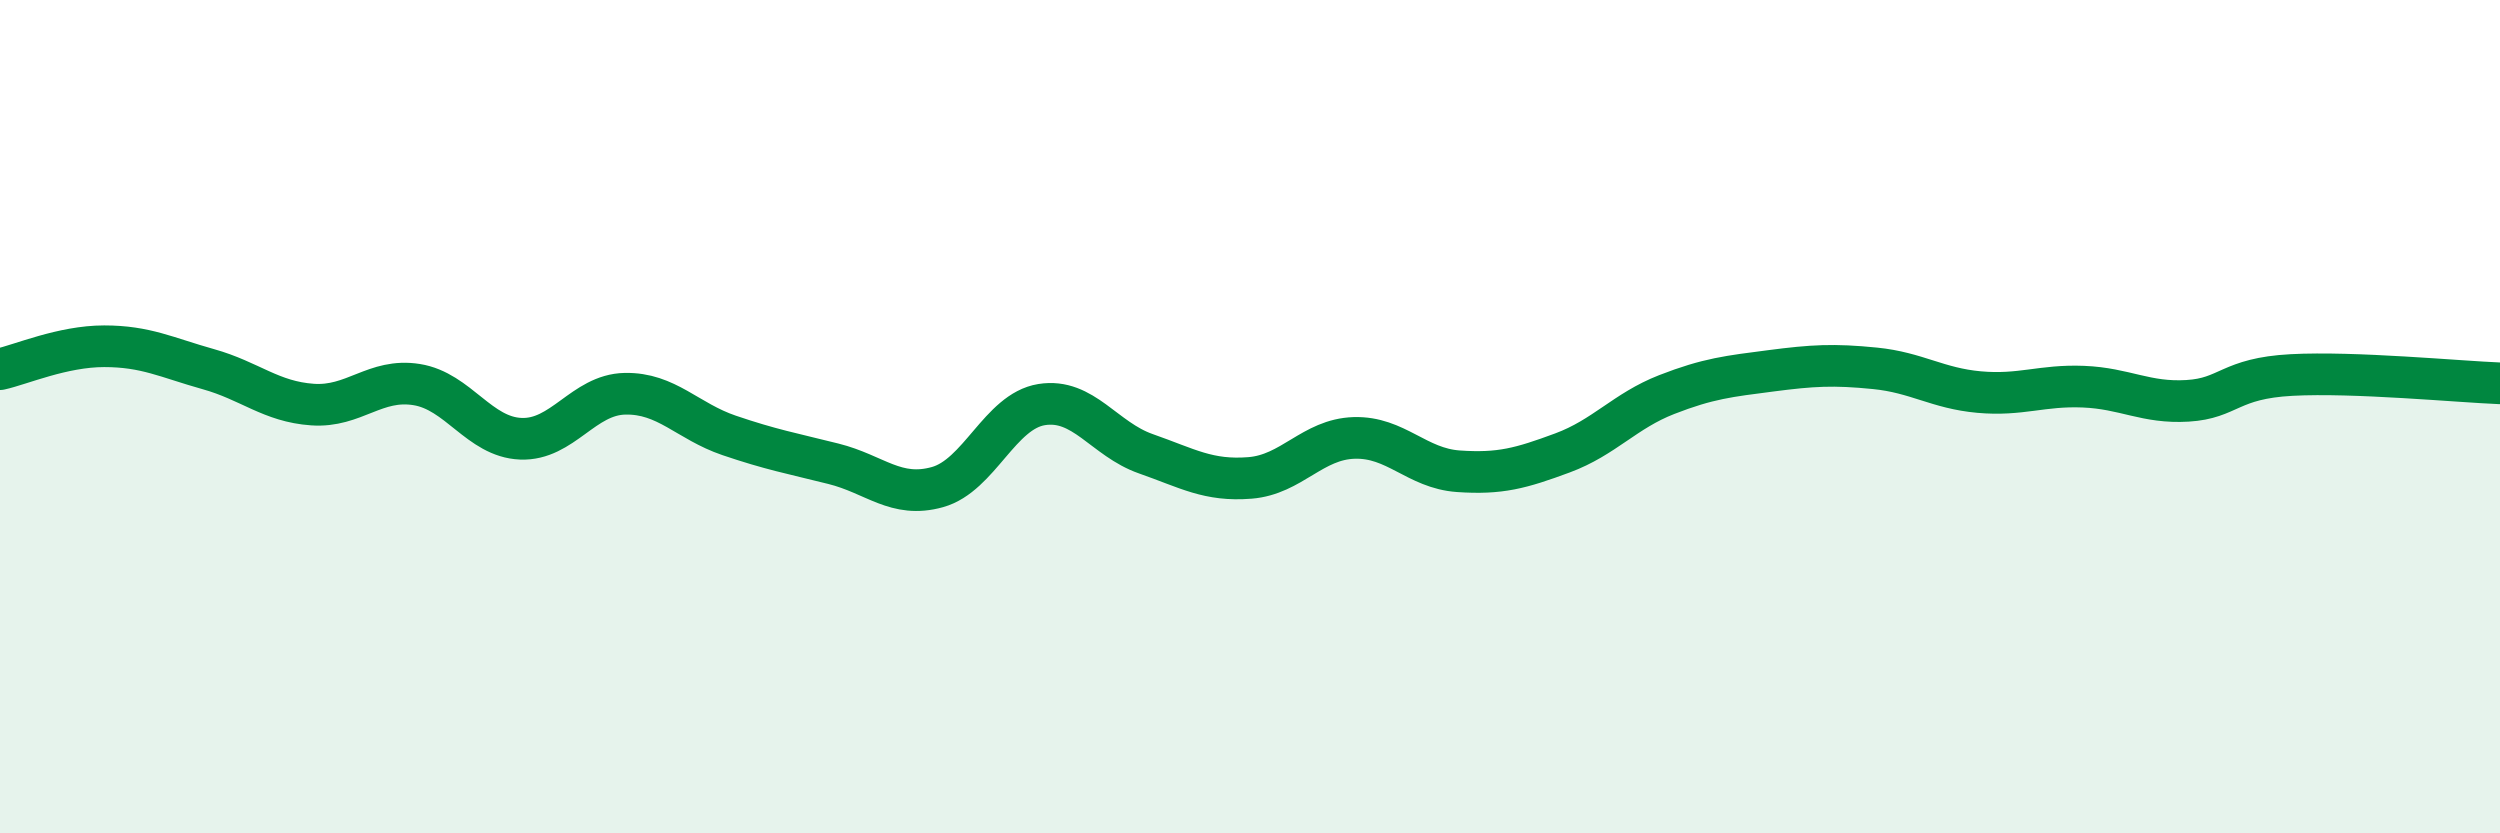
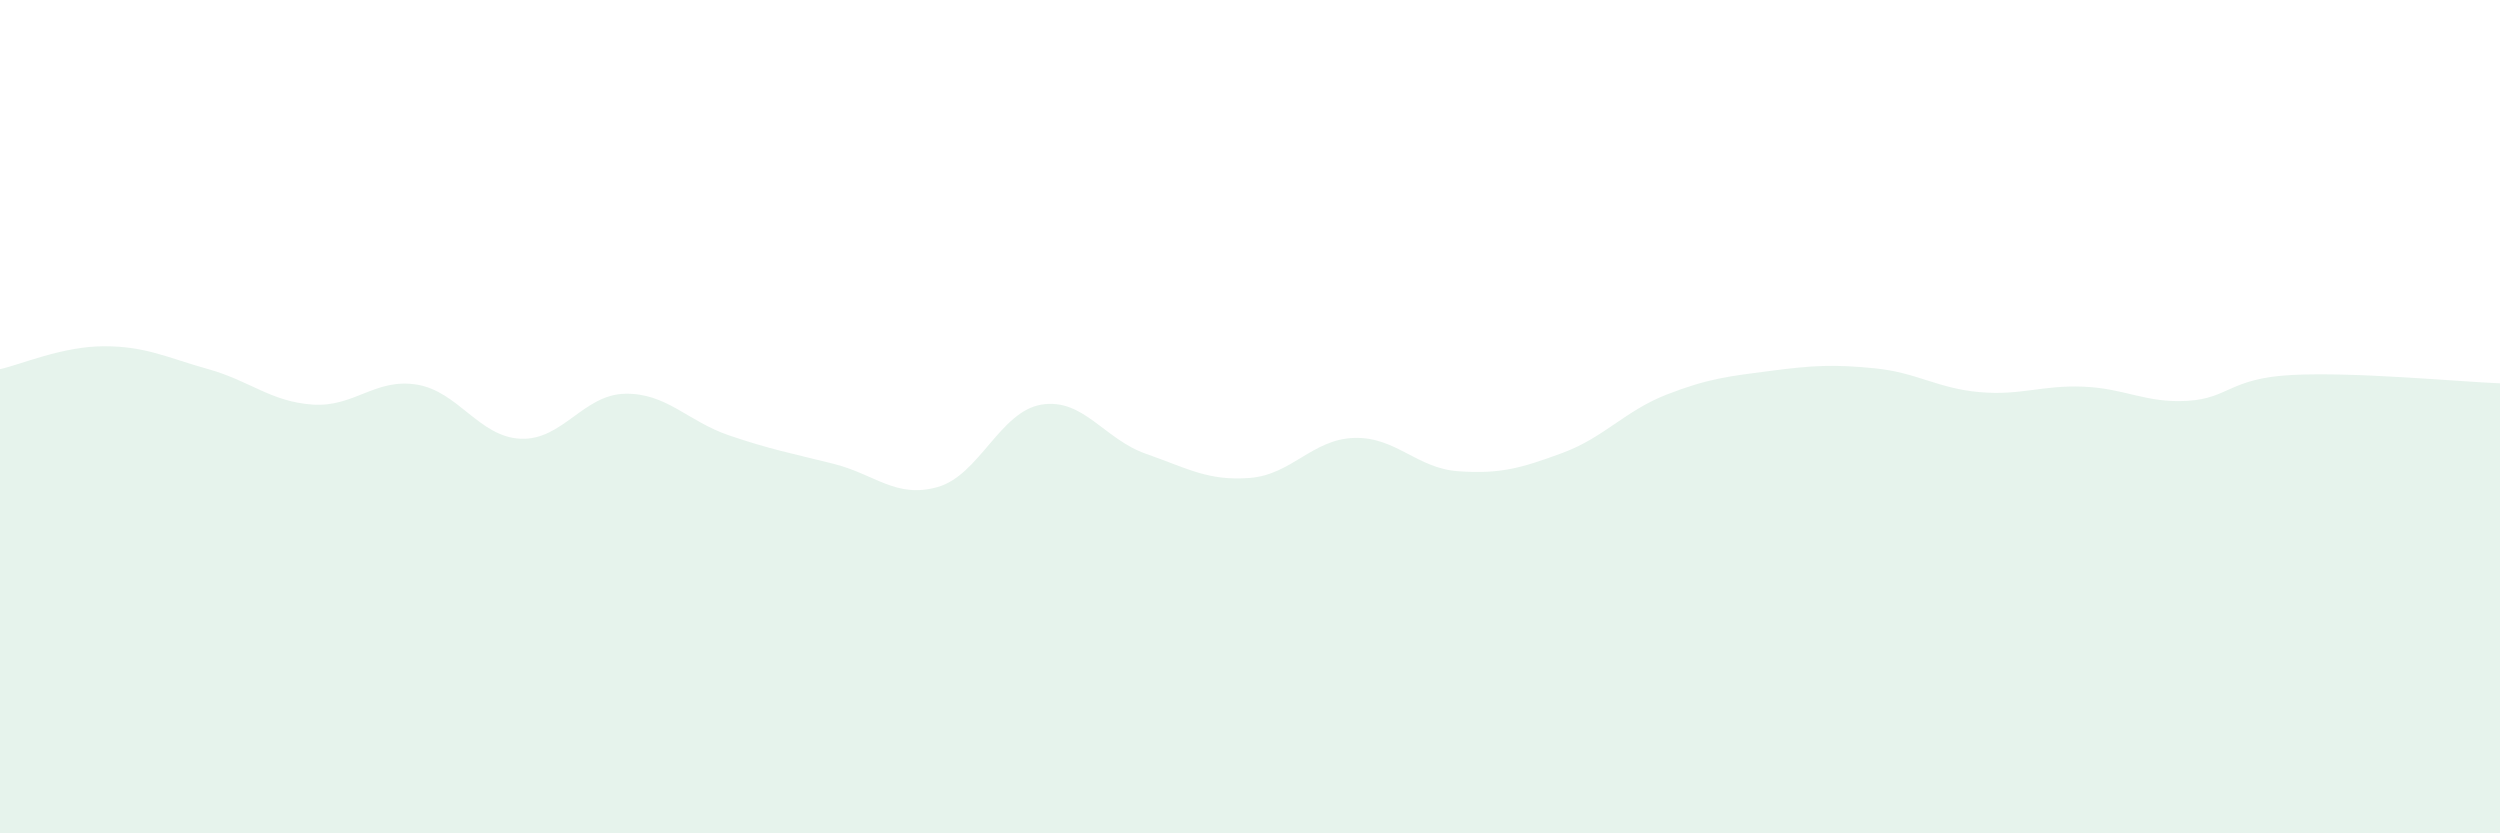
<svg xmlns="http://www.w3.org/2000/svg" width="60" height="20" viewBox="0 0 60 20">
  <path d="M 0,8.86 C 0.5,8.75 1.5,8.31 2.5,8.31 C 3.5,8.31 4,8.58 5,8.86 C 6,9.14 6.5,9.64 7.5,9.71 C 8.5,9.78 9,9.07 10,9.23 C 11,9.39 11.5,10.49 12.5,10.53 C 13.5,10.57 14,9.47 15,9.45 C 16,9.43 16.5,10.11 17.5,10.45 C 18.5,10.79 19,10.88 20,11.13 C 21,11.38 21.5,11.97 22.5,11.69 C 23.5,11.41 24,9.87 25,9.71 C 26,9.55 26.5,10.54 27.5,10.89 C 28.5,11.24 29,11.55 30,11.47 C 31,11.39 31.5,10.54 32.5,10.51 C 33.5,10.48 34,11.24 35,11.31 C 36,11.38 36.5,11.24 37.5,10.87 C 38.5,10.5 39,9.86 40,9.47 C 41,9.08 41.5,9.03 42.5,8.9 C 43.5,8.77 44,8.74 45,8.84 C 46,8.94 46.5,9.32 47.5,9.41 C 48.5,9.5 49,9.24 50,9.28 C 51,9.32 51.5,9.68 52.5,9.62 C 53.5,9.56 53.5,9.08 55,9 C 56.5,8.92 59,9.16 60,9.2L60 20L0 20Z" fill="#008740" opacity="0.1" stroke-linecap="round" stroke-linejoin="round" />
-   <path d="M 0,8.86 C 0.5,8.75 1.5,8.31 2.5,8.31 C 3.5,8.31 4,8.58 5,8.86 C 6,9.14 6.5,9.64 7.5,9.71 C 8.5,9.78 9,9.07 10,9.23 C 11,9.39 11.5,10.49 12.5,10.53 C 13.5,10.57 14,9.47 15,9.45 C 16,9.43 16.5,10.11 17.5,10.45 C 18.5,10.79 19,10.88 20,11.13 C 21,11.38 21.5,11.97 22.5,11.69 C 23.5,11.41 24,9.87 25,9.71 C 26,9.55 26.5,10.54 27.5,10.89 C 28.5,11.24 29,11.55 30,11.47 C 31,11.39 31.5,10.54 32.5,10.51 C 33.5,10.48 34,11.24 35,11.31 C 36,11.38 36.5,11.24 37.5,10.87 C 38.5,10.5 39,9.86 40,9.47 C 41,9.08 41.5,9.03 42.5,8.9 C 43.5,8.77 44,8.74 45,8.84 C 46,8.94 46.5,9.32 47.5,9.41 C 48.5,9.5 49,9.24 50,9.28 C 51,9.32 51.5,9.68 52.5,9.62 C 53.5,9.56 53.5,9.08 55,9 C 56.5,8.92 59,9.16 60,9.2" stroke="#008740" stroke-width="1" fill="none" stroke-linecap="round" stroke-linejoin="round" />
</svg>